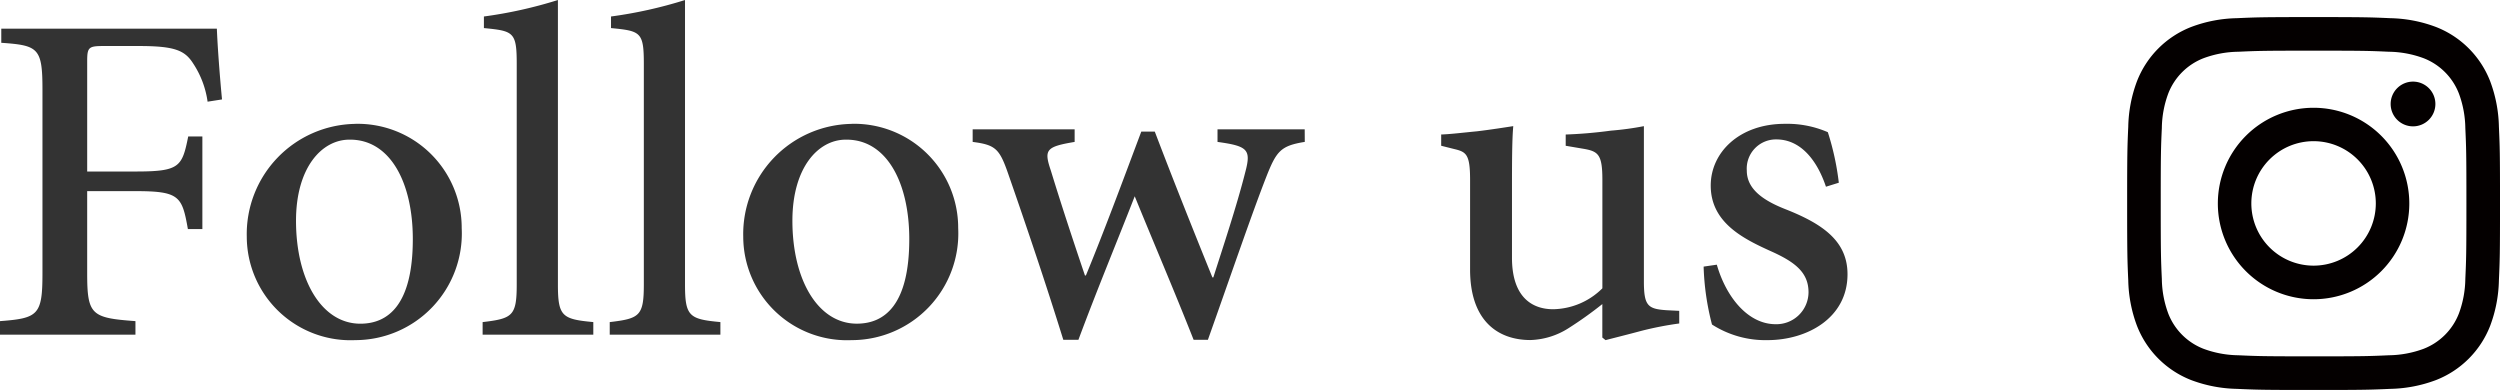
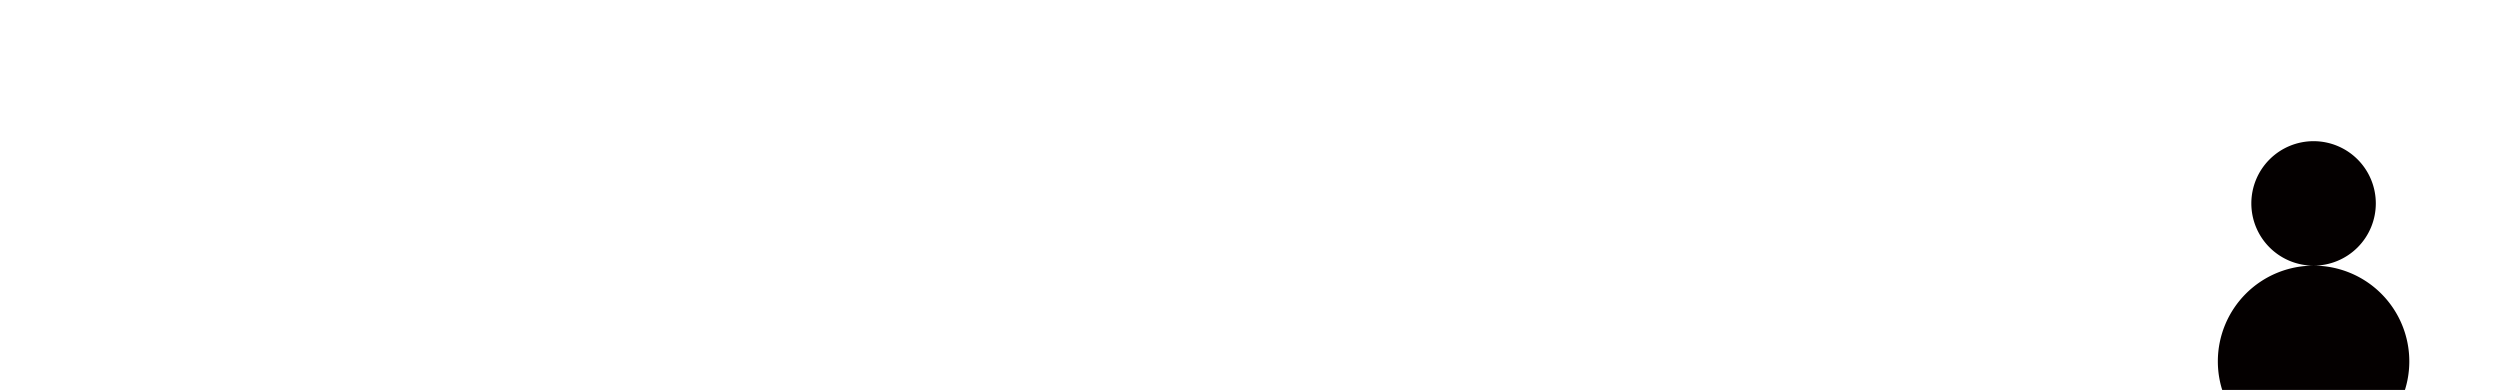
<svg xmlns="http://www.w3.org/2000/svg" height="21.303" viewBox="0 0 136.581 21.303" width="136.581">
  <g fill="#040000">
-     <path d="m1394.685 675.5c-2.766 0-3.113.012-4.2.061a7.453 7.453 0 0 0 -2.472.474 5.205 5.205 0 0 0 -2.979 2.979 7.449 7.449 0 0 0 -.473 2.472c-.049 1.086-.061 1.434-.061 4.2s.012 3.113.061 4.2a7.45 7.45 0 0 0 .473 2.472 5.206 5.206 0 0 0 2.979 2.979 7.453 7.453 0 0 0 2.472.474c1.086.049 1.433.061 4.2.061s3.114-.012 4.2-.061a7.458 7.458 0 0 0 2.472-.474 5.2 5.2 0 0 0 2.979-2.979 7.459 7.459 0 0 0 .474-2.472c.049-1.086.061-1.433.061-4.2s-.012-3.113-.061-4.2a7.458 7.458 0 0 0 -.474-2.472 5.2 5.2 0 0 0 -2.979-2.979 7.457 7.457 0 0 0 -2.472-.474c-1.086-.049-1.434-.061-4.2-.061m0 1.835c2.719 0 3.042.01 4.116.059a5.653 5.653 0 0 1 1.891.351 3.376 3.376 0 0 1 1.933 1.933 5.639 5.639 0 0 1 .351 1.891c.049 1.074.059 1.4.059 4.116s-.01 3.042-.059 4.116a5.639 5.639 0 0 1 -.351 1.891 3.376 3.376 0 0 1 -1.933 1.933 5.658 5.658 0 0 1 -1.891.351c-1.074.049-1.4.059-4.116.059s-3.042-.01-4.115-.059a5.66 5.66 0 0 1 -1.891-.351 3.377 3.377 0 0 1 -1.934-1.933 5.642 5.642 0 0 1 -.35-1.891c-.049-1.074-.06-1.4-.06-4.116s.01-3.042.06-4.116a5.642 5.642 0 0 1 .35-1.891 3.377 3.377 0 0 1 1.934-1.933 5.655 5.655 0 0 1 1.891-.351c1.074-.049 1.4-.059 4.115-.059" fill-rule="evenodd" transform="translate(-1268.289 -674.567)" />
-     <path d="m1448.11 742.505a3.4 3.4 0 1 1 3.4-3.4 3.4 3.4 0 0 1 -3.4 3.4m0-8.625a5.23 5.23 0 1 0 5.23 5.23 5.23 5.23 0 0 0 -5.23-5.23" fill-rule="evenodd" transform="translate(-1321.714 -727.992)" />
-     <path d="m1556.6 718.262a1.222 1.222 0 1 1 -1.222-1.222 1.222 1.222 0 0 1 1.222 1.222" transform="translate(-1423.549 -712.581)" />
+     <path d="m1448.11 742.505a3.4 3.4 0 1 1 3.4-3.4 3.4 3.4 0 0 1 -3.4 3.4a5.23 5.23 0 1 0 5.23 5.23 5.23 5.23 0 0 0 -5.23-5.23" fill-rule="evenodd" transform="translate(-1321.714 -727.992)" />
  </g>
-   <path d="m-38.162-12.85c-.123-1.283-.246-2.918-.281-3.867h-11.778v.773c2.021.141 2.25.281 2.25 2.549v10.038c0 2.285-.229 2.461-2.32 2.619v.738h7.4v-.738c-2.408-.176-2.637-.334-2.637-2.619v-4.483h2.637c2.408 0 2.549.281 2.865 2.074h.791v-5.062h-.773c-.334 1.67-.475 1.916-2.883 1.916h-2.637v-6.012c0-.773.07-.844.9-.844h1.916c1.951 0 2.514.229 2.971.949a5.041 5.041 0 0 1 .791 2.092zm7.277 1.336a6.023 6.023 0 0 0 -5.924 6.17 5.669 5.669 0 0 0 5.924 5.644 5.827 5.827 0 0 0 5.818-6.117 5.685 5.685 0 0 0 -5.8-5.7zm-.281.861c2.2 0 3.428 2.355 3.428 5.432 0 3.6-1.354 4.623-2.865 4.623-2.109 0-3.516-2.373-3.516-5.625 0-2.9 1.406-4.43 2.918-4.43zm13.289 10.653v-.686c-1.705-.158-1.934-.314-1.934-2.056v-15.539a24.106 24.106 0 0 1 -4.043.9v.633c1.617.158 1.793.211 1.793 1.951v12.055c0 1.723-.229 1.863-1.863 2.057v.685zm6.943 0v-.686c-1.705-.158-1.933-.314-1.933-2.056v-15.539a24.106 24.106 0 0 1 -4.043.9v.633c1.617.158 1.793.211 1.793 1.951v12.055c0 1.723-.229 1.863-1.863 2.057v.685zm7.172-11.514a6.023 6.023 0 0 0 -5.924 6.17 5.669 5.669 0 0 0 5.924 5.644 5.827 5.827 0 0 0 5.819-6.118 5.685 5.685 0 0 0 -5.8-5.7zm-.281.861c2.2 0 3.428 2.355 3.428 5.432 0 3.604-1.354 4.621-2.865 4.621-2.11 0-3.52-2.371-3.52-5.623 0-2.9 1.406-4.43 2.918-4.43zm25.031-.562h-4.763v.686c1.67.229 1.846.422 1.512 1.67-.457 1.811-1.23 4.131-1.74 5.73h-.053c-1.09-2.689-2.162-5.379-3.146-7.963h-.738c-1.074 2.865-2.04 5.467-3.025 7.858h-.053c-.632-1.866-1.282-3.832-1.863-5.731-.387-1.143-.264-1.3 1.3-1.564v-.686h-5.571v.686c1.23.158 1.459.369 1.916 1.67 1.072 3.076 2.091 6.099 3.036 9.14h.826c1.02-2.742 2.074-5.273 3.076-7.84 1.037 2.549 2.127 5.08 3.217 7.84h.781c1.23-3.463 2.408-6.908 3.2-8.93.545-1.371.773-1.67 2.092-1.881zm20.461 9.915-.7-.035c-1.02-.07-1.23-.246-1.23-1.582v-8.473a16.221 16.221 0 0 1 -1.811.246 24.489 24.489 0 0 1 -2.461.211v.615l.932.158c.844.141 1.072.3 1.072 1.705v5.924a3.9 3.9 0 0 1 -2.689 1.143c-1.16 0-2.25-.668-2.25-2.812v-3.464c0-1.705 0-2.936.07-3.727-.457.07-1.23.193-1.969.281-.738.07-1.441.158-1.969.176v.615l.7.176c.668.158.879.281.879 1.688v4.9c0 2.76 1.477 3.85 3.3 3.85a4.08 4.08 0 0 0 2.077-.647 20.966 20.966 0 0 0 1.848-1.318v1.828l.176.142c.545-.141 1.248-.316 1.969-.51a18.33 18.33 0 0 1 2.057-.4zm8.719-7a14.561 14.561 0 0 0 -.6-2.76 5.578 5.578 0 0 0 -2.355-.457c-2.461 0-4.043 1.547-4.043 3.375 0 2.039 1.811 2.918 3.322 3.6 1.336.6 2.021 1.178 2.021 2.232a1.755 1.755 0 0 1 -1.793 1.74c-1.547 0-2.725-1.529-3.217-3.252l-.721.105a14.067 14.067 0 0 0 .457 3.164 5.393 5.393 0 0 0 3.027.853c2.162 0 4.377-1.2 4.377-3.6 0-1.811-1.354-2.742-3.34-3.533-1.178-.457-2.162-1.072-2.162-2.127a1.594 1.594 0 0 1 1.617-1.705c1.283 0 2.2 1.072 2.707 2.584z" fill="#333" transform="translate(50.291 18.282)" />
</svg>